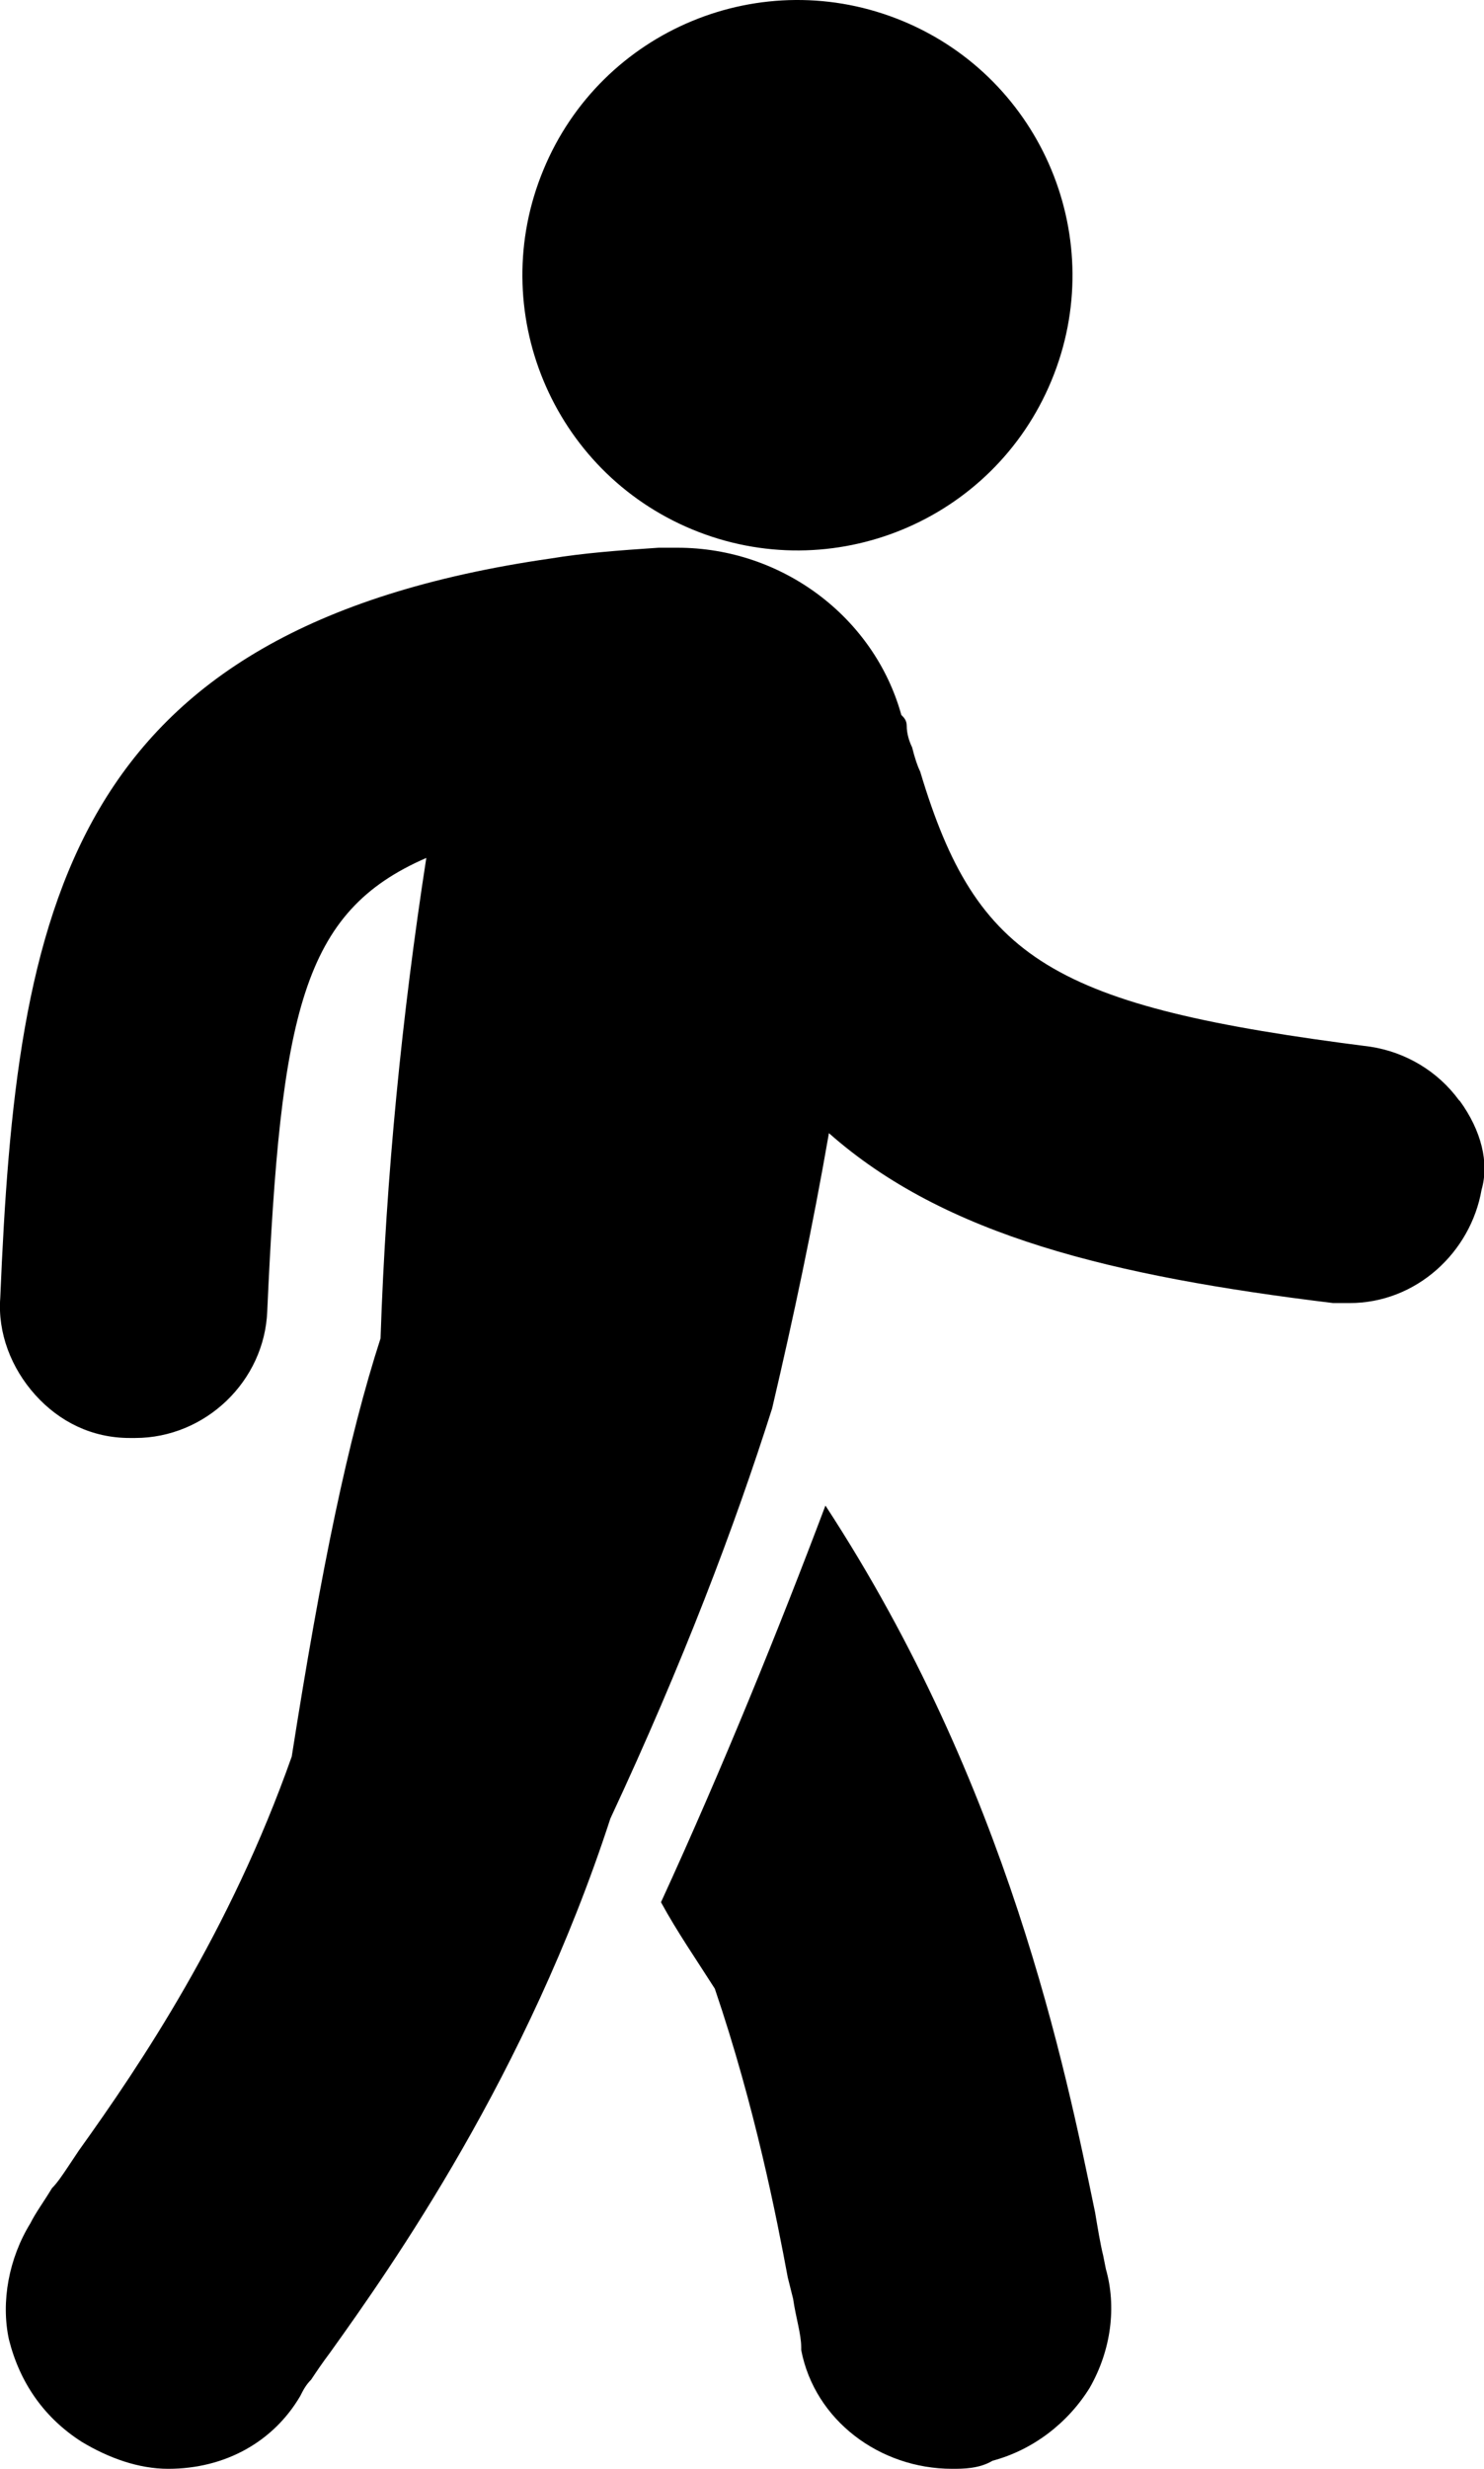
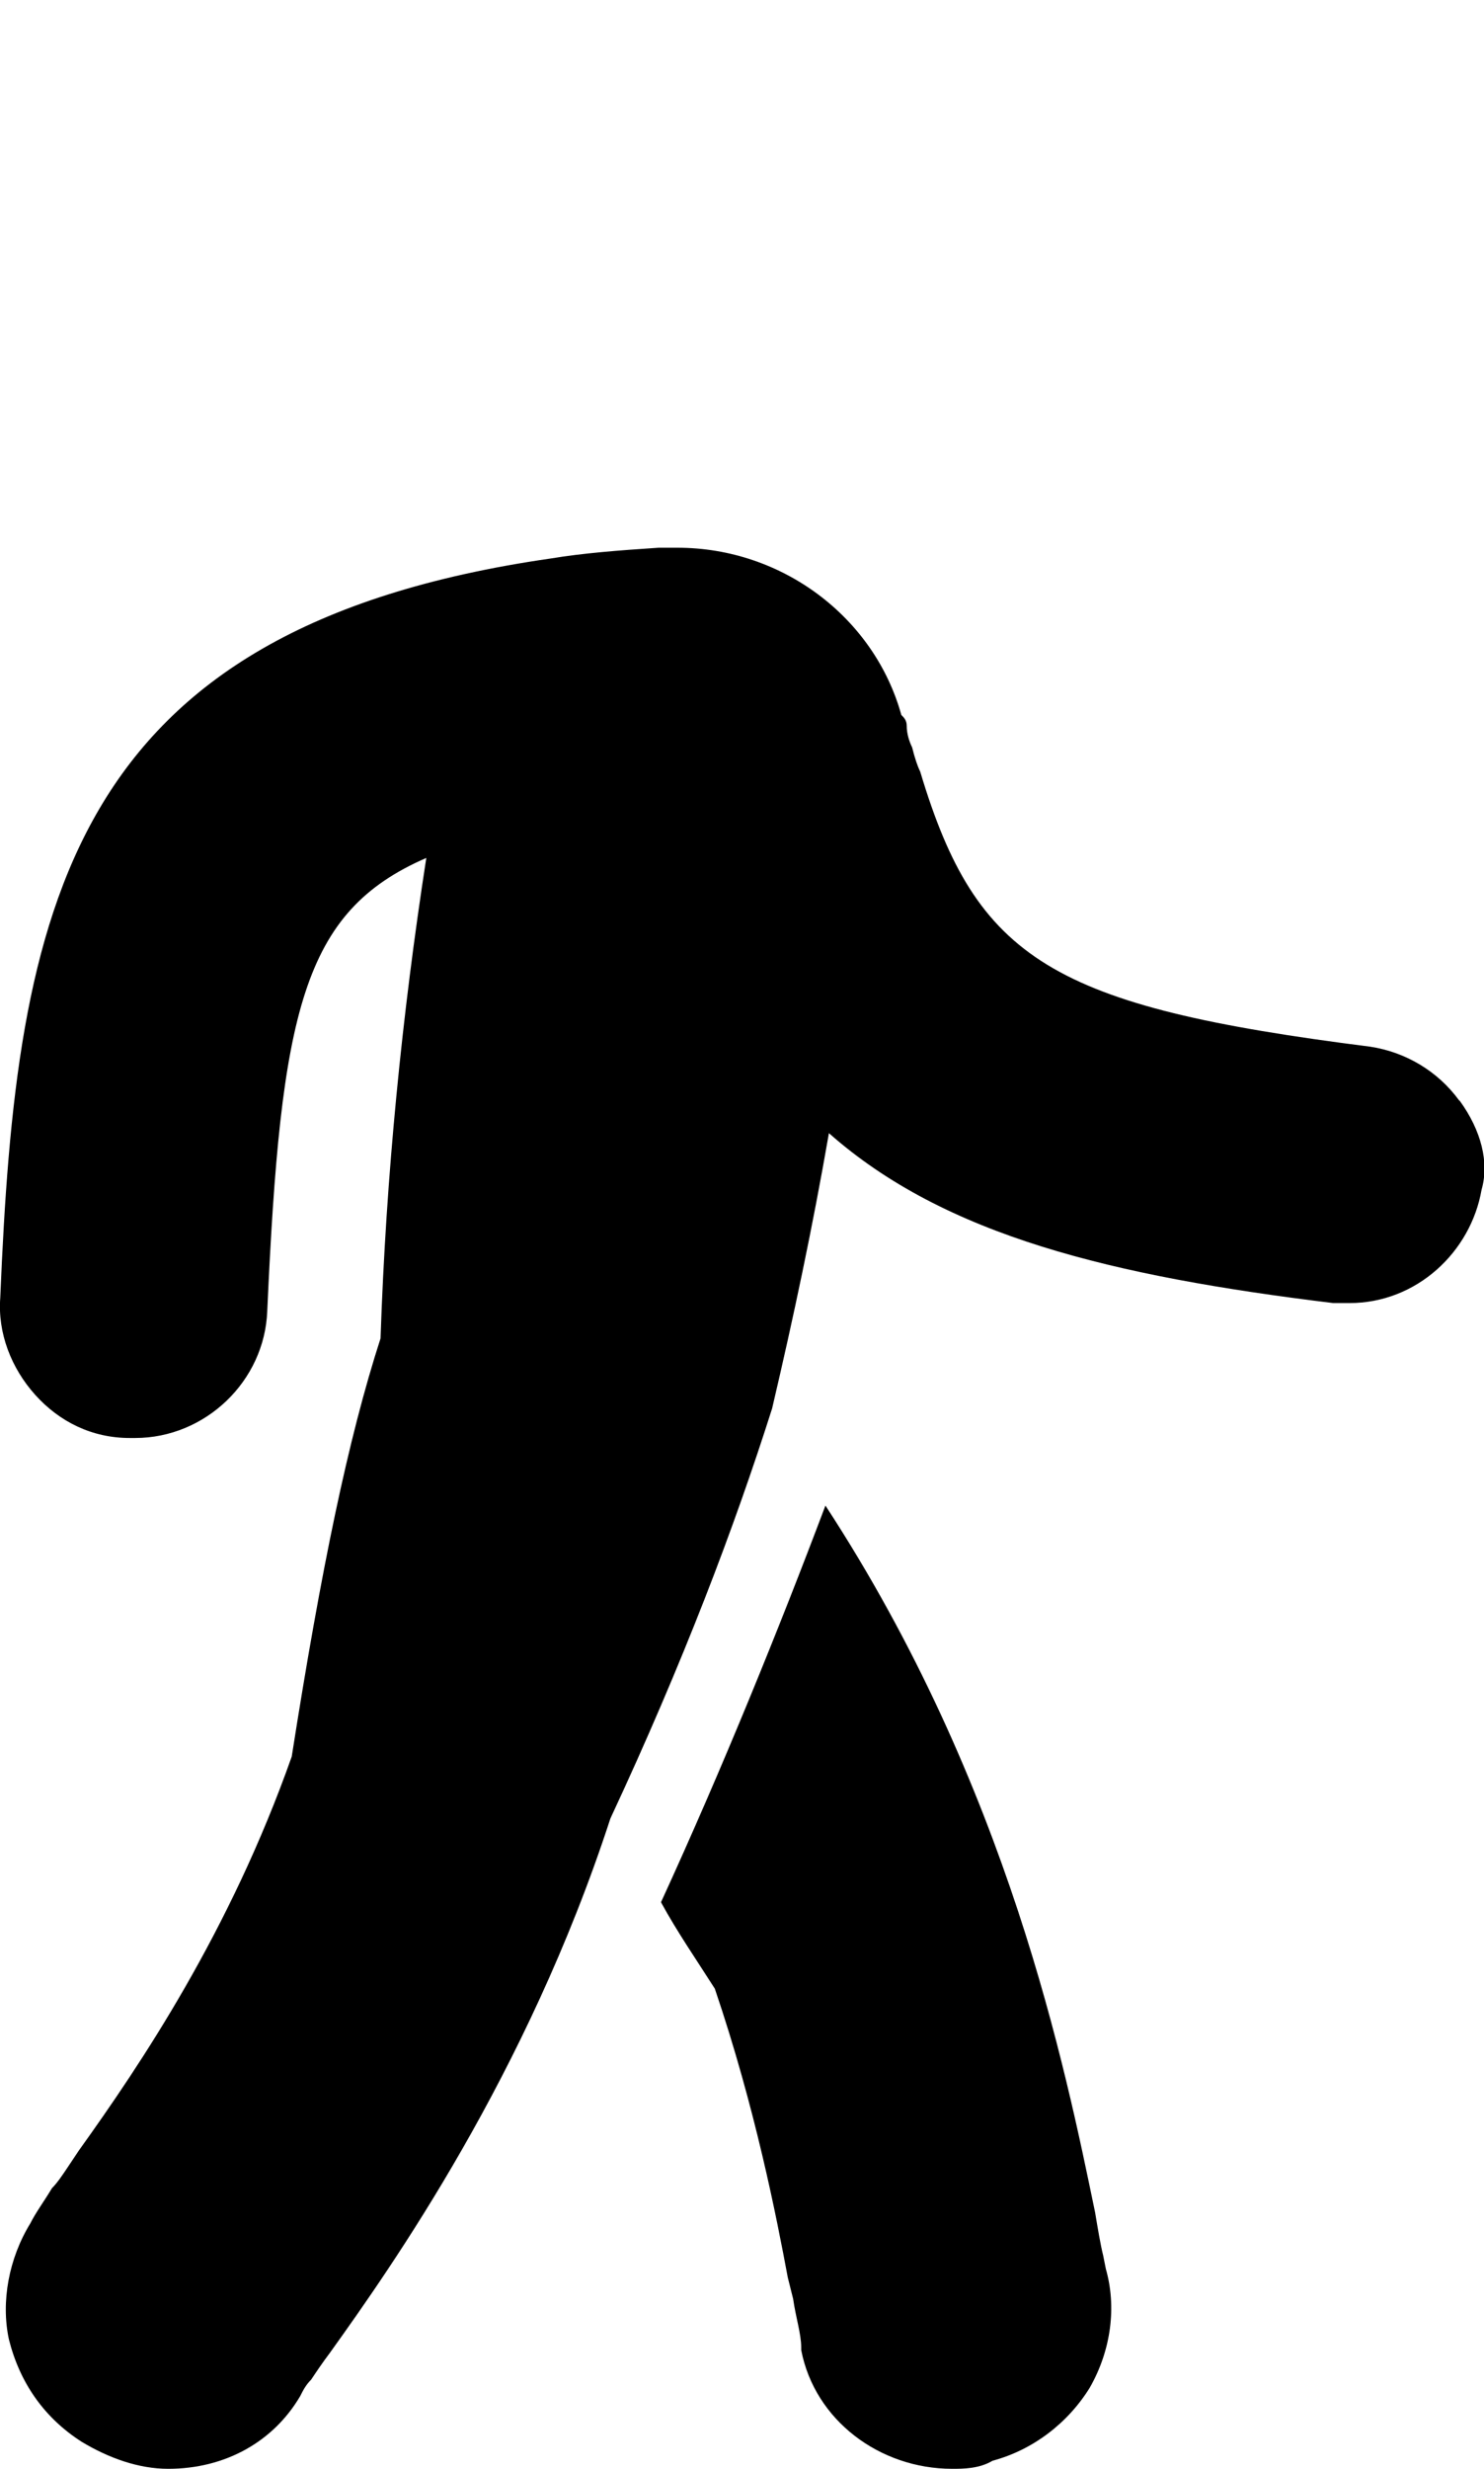
<svg xmlns="http://www.w3.org/2000/svg" id="uuid-9c15aeed-7477-4065-b866-25da9eb17a1c" viewBox="0 0 55.14 91.68">
  <g id="uuid-c14246d8-6661-49e4-a71f-c751e25b98d6">
-     <path d="M33.54.78c5.21,2.16,7.69,8.14,5.53,13.35-2.16,5.22-8.14,7.69-13.35,5.53s-7.69-8.14-5.53-13.35C22.34,1.1,28.32-1.38,33.54.78" />
    <path d="M54.22,40.87c-.8-1.1-2-1.8-3.3-2-11.82-1.5-14.63-3.21-16.73-10.22-.1-.2-.2-.5-.3-.9-.1-.2-.2-.5-.2-.8,0-.2-.1-.3-.2-.4-1-3.61-4.41-6.21-8.32-6.21h-.7c-1.5.1-2.8.2-4.01.4C2.42,23.34.61,33.76.01,48.19c-.1,1.3.4,2.61,1.3,3.61.9,1,2.11,1.6,3.51,1.6h.2c2.61,0,4.81-2.11,4.91-4.71.5-11.12,1.3-14.83,5.91-16.83-.9,5.81-1.5,11.82-1.7,17.84-1.2,3.71-2.2,8.52-3.3,15.53-2.3,6.51-5.61,11.42-7.91,14.63l-.4.6c-.2.3-.4.6-.6.8-.3.5-.6.9-.8,1.3-.8,1.3-1.1,2.91-.8,4.31.4,1.6,1.3,2.91,2.71,3.81,1,.6,2.11,1,3.21,1,2.11,0,3.91-1,4.91-2.71.1-.2.2-.4.4-.6.2-.3.4-.6.7-1,2.3-3.21,7.32-10.32,10.42-19.84,2.71-5.81,4.61-10.82,6.01-15.23.8-3.41,1.5-6.71,2.11-10.22,4.31,3.81,10.52,5.31,18.74,6.31h.6c2.5,0,4.51-1.9,4.91-4.21.29-1-.01-2.2-.81-3.3h0Z" />
    <path d="M35.38,91.68c.4,0,1,0,1.5-.3,1.5-.4,2.8-1.4,3.61-2.71.8-1.4,1-3.01.6-4.41l-.1-.5c-.1-.4-.2-1-.3-1.6-1.1-5.31-3.21-15.83-10.02-26.25-1.7,4.51-3.81,9.72-6.11,14.73.6,1.1,1.3,2.11,2,3.21,1.5,4.41,2.3,8.52,2.71,10.72l.2.8c.1.7.3,1.3.3,1.8v.1c.5,2.6,2.91,4.41,5.61,4.41h0Z" />
  </g>
</svg>